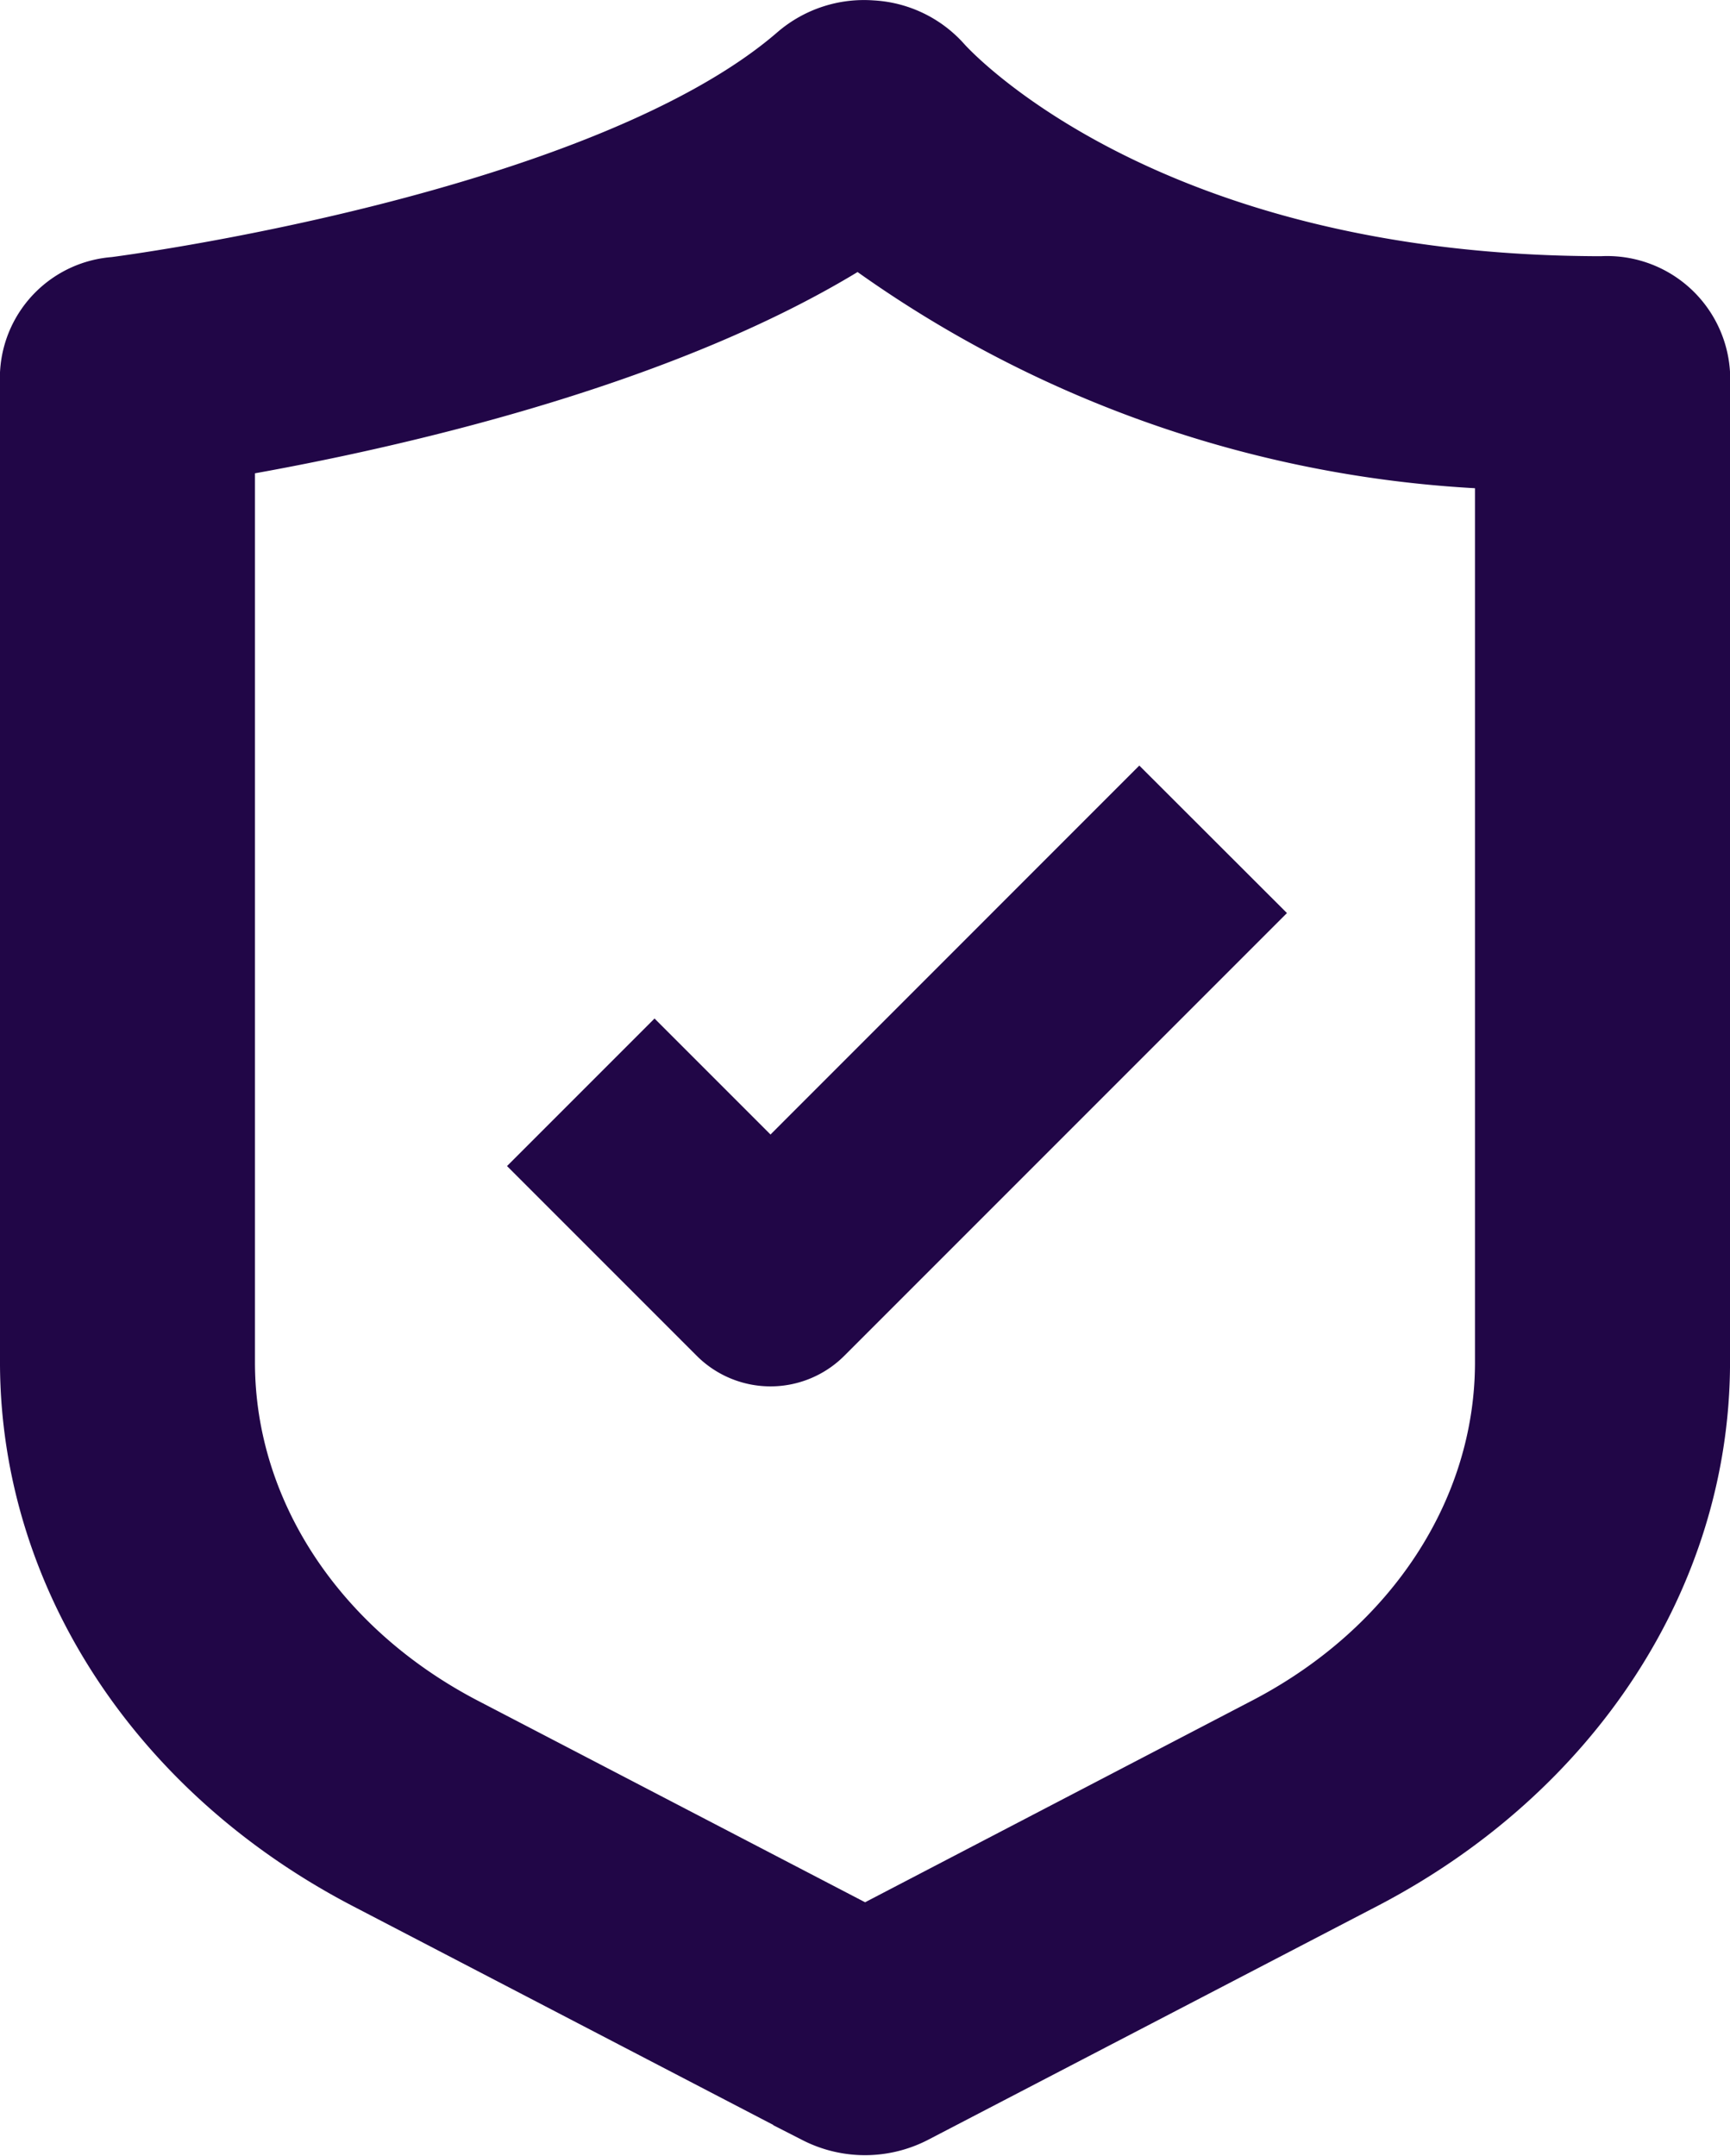
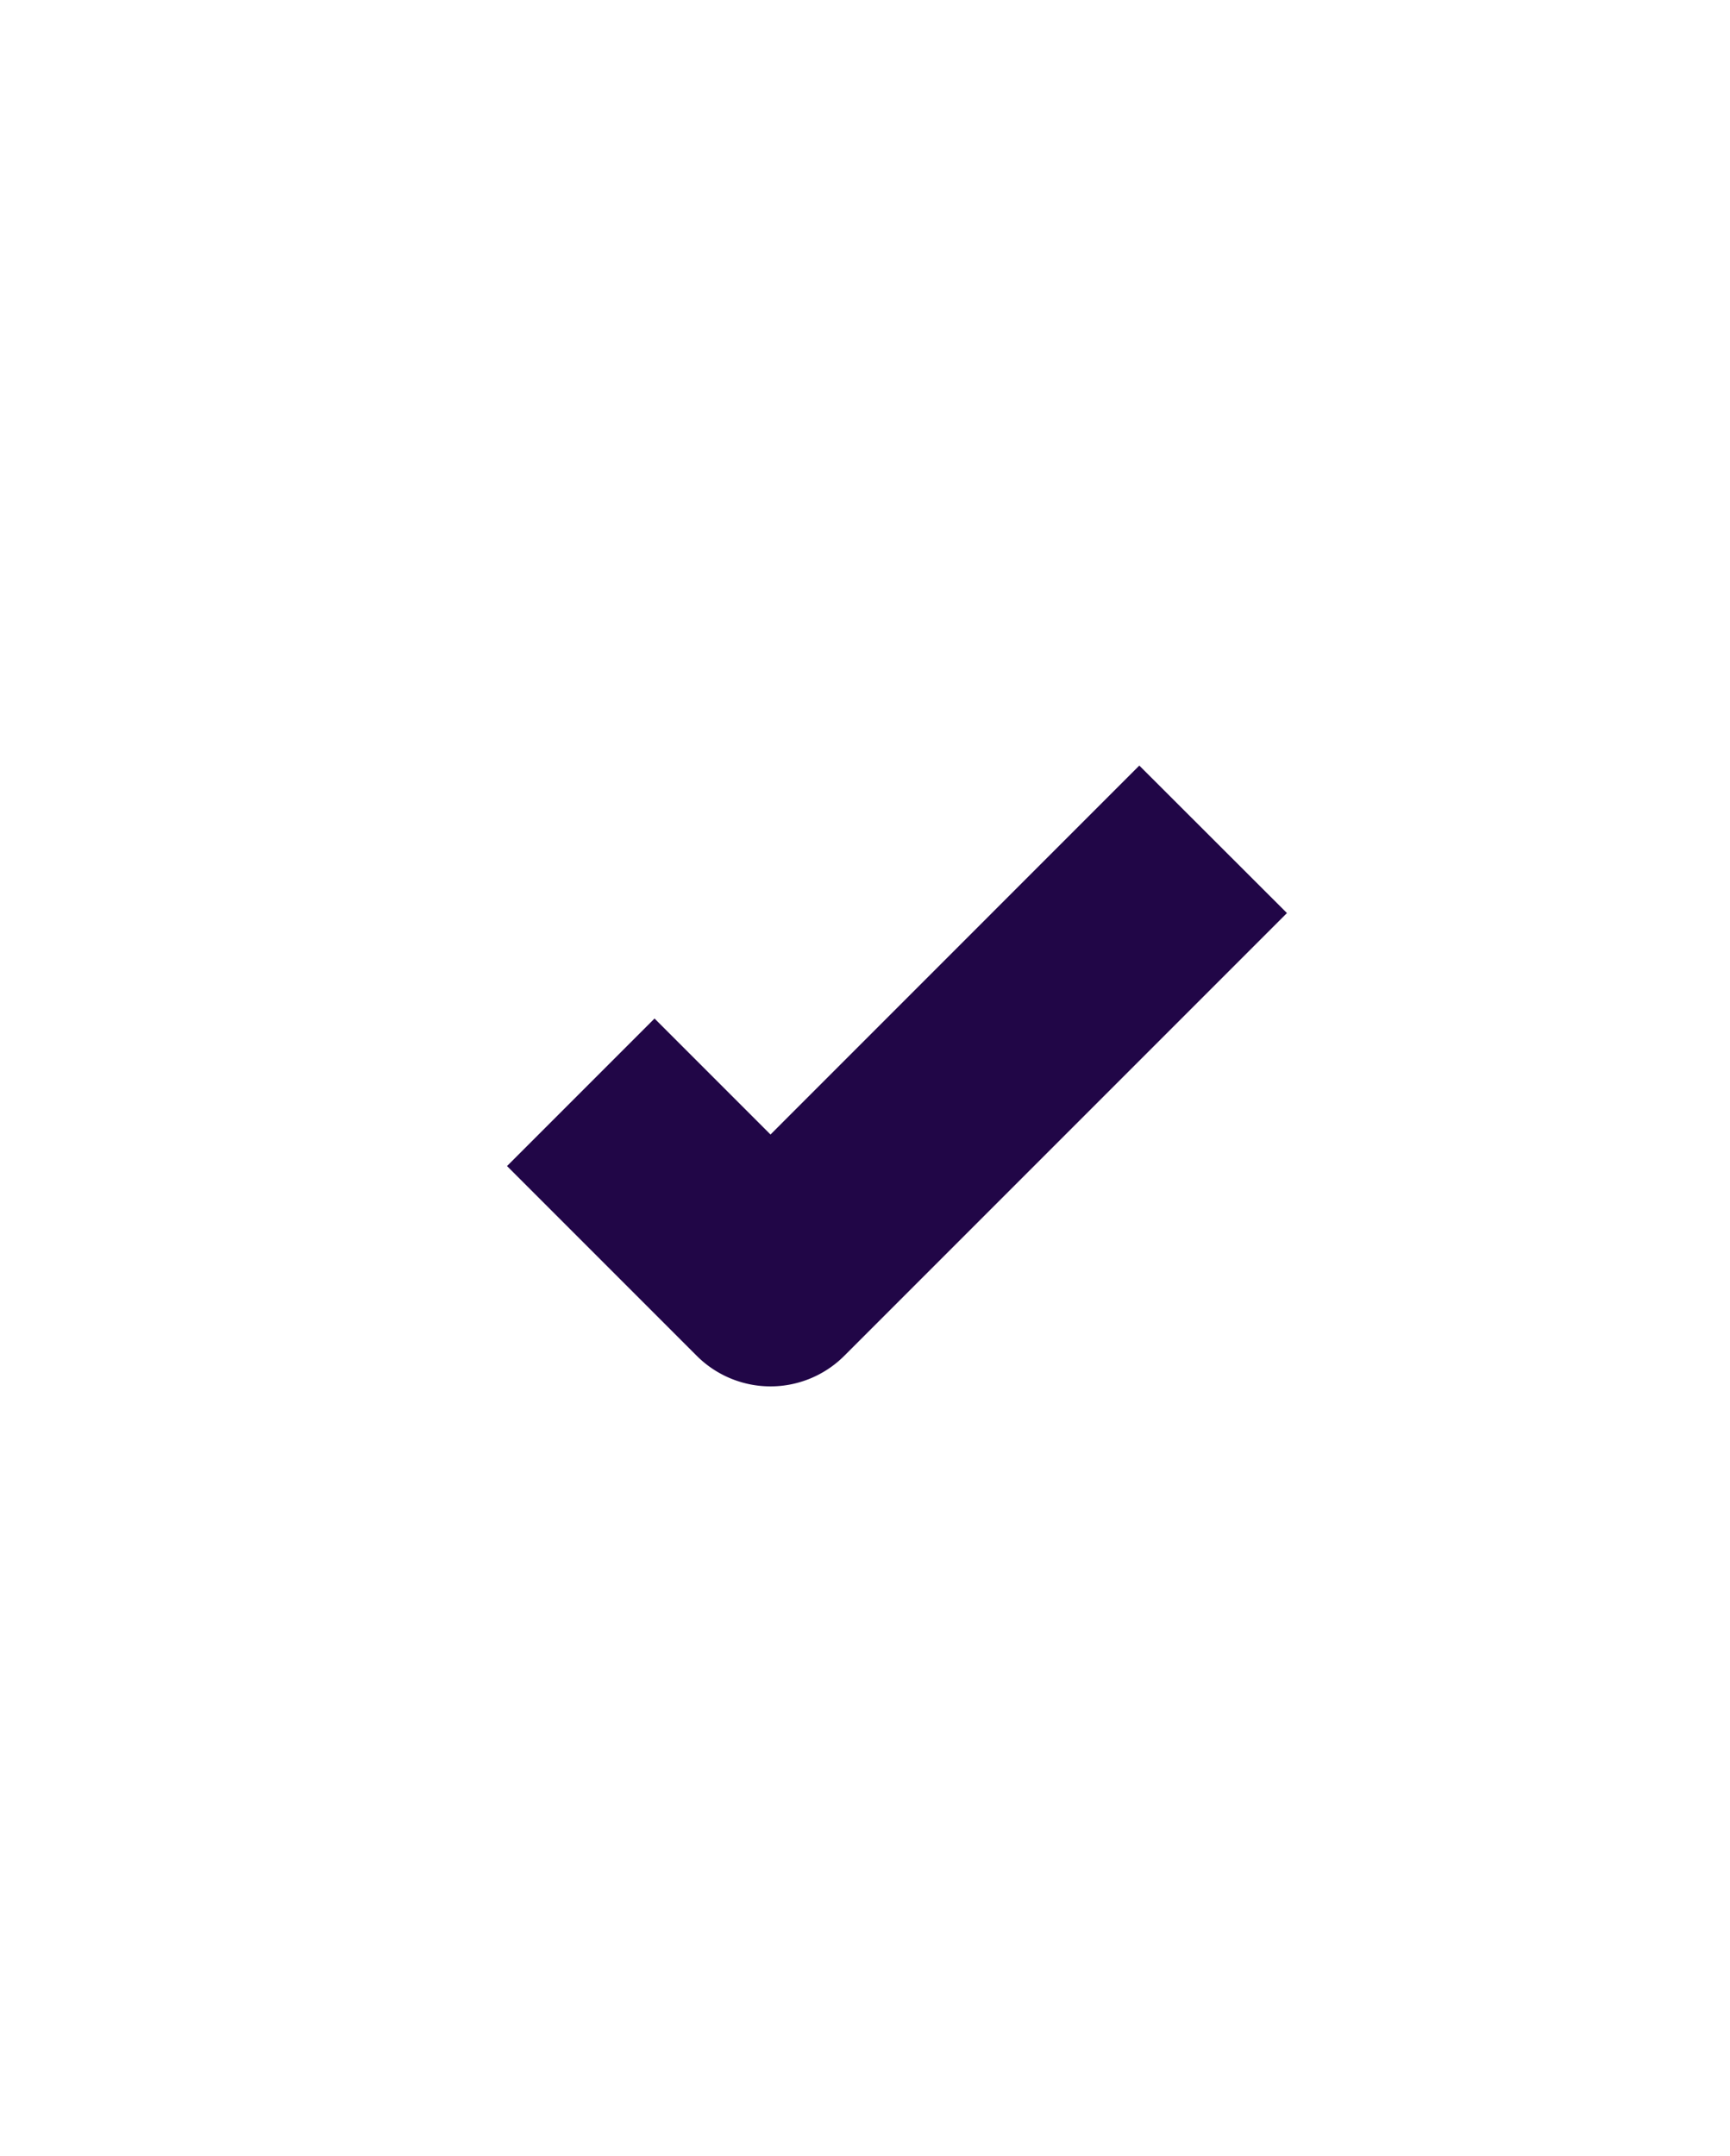
<svg xmlns="http://www.w3.org/2000/svg" width="64.392" height="80.244" viewBox="0 0 64.392 80.244">
  <g id="Group_5338" data-name="Group 5338" transform="translate(1.005 2.006)">
-     <path id="Path_5769" data-name="Path 5769" d="M62.646,9.528C45.174,9.528,37.694,1.3,37.392.957a2.875,2.875,0,0,0-2-.952,2.936,2.936,0,0,0-2.136.69c-7.486,6.5-25.716,8.833-25.9,8.857A2.519,2.519,0,0,0,5,11.909V48.746c.025,7.521,4.571,14.486,11.993,18.374l16.789,8.736a3.109,3.109,0,0,0,2.827,0L53.4,67.12c7.422-3.888,11.968-10.853,11.993-18.374V11.909A2.583,2.583,0,0,0,62.646,9.528ZM59.9,48.746c-.023,5.849-3.56,11.264-9.333,14.286L35.2,71.039l-15.372-8C14.051,60.014,10.513,54.6,10.49,48.75V13.921C15.555,13.1,27.534,10.719,35,5.695a41.874,41.874,0,0,0,24.9,8.533Z" transform="translate(-4.005 0)" fill="#210647" stroke="#210647" stroke-width="4" />
    <path id="Path_5770" data-name="Path 5770" d="M12.955,20.707l-2.662,2.662,5.648,5.648a1.883,1.883,0,0,0,2.662,0L33.665,13.955,31,11.293,17.272,25.024Z" transform="translate(10.402 18.018)" fill="#210647" stroke="#210647" stroke-width="4" />
  </g>
</svg>